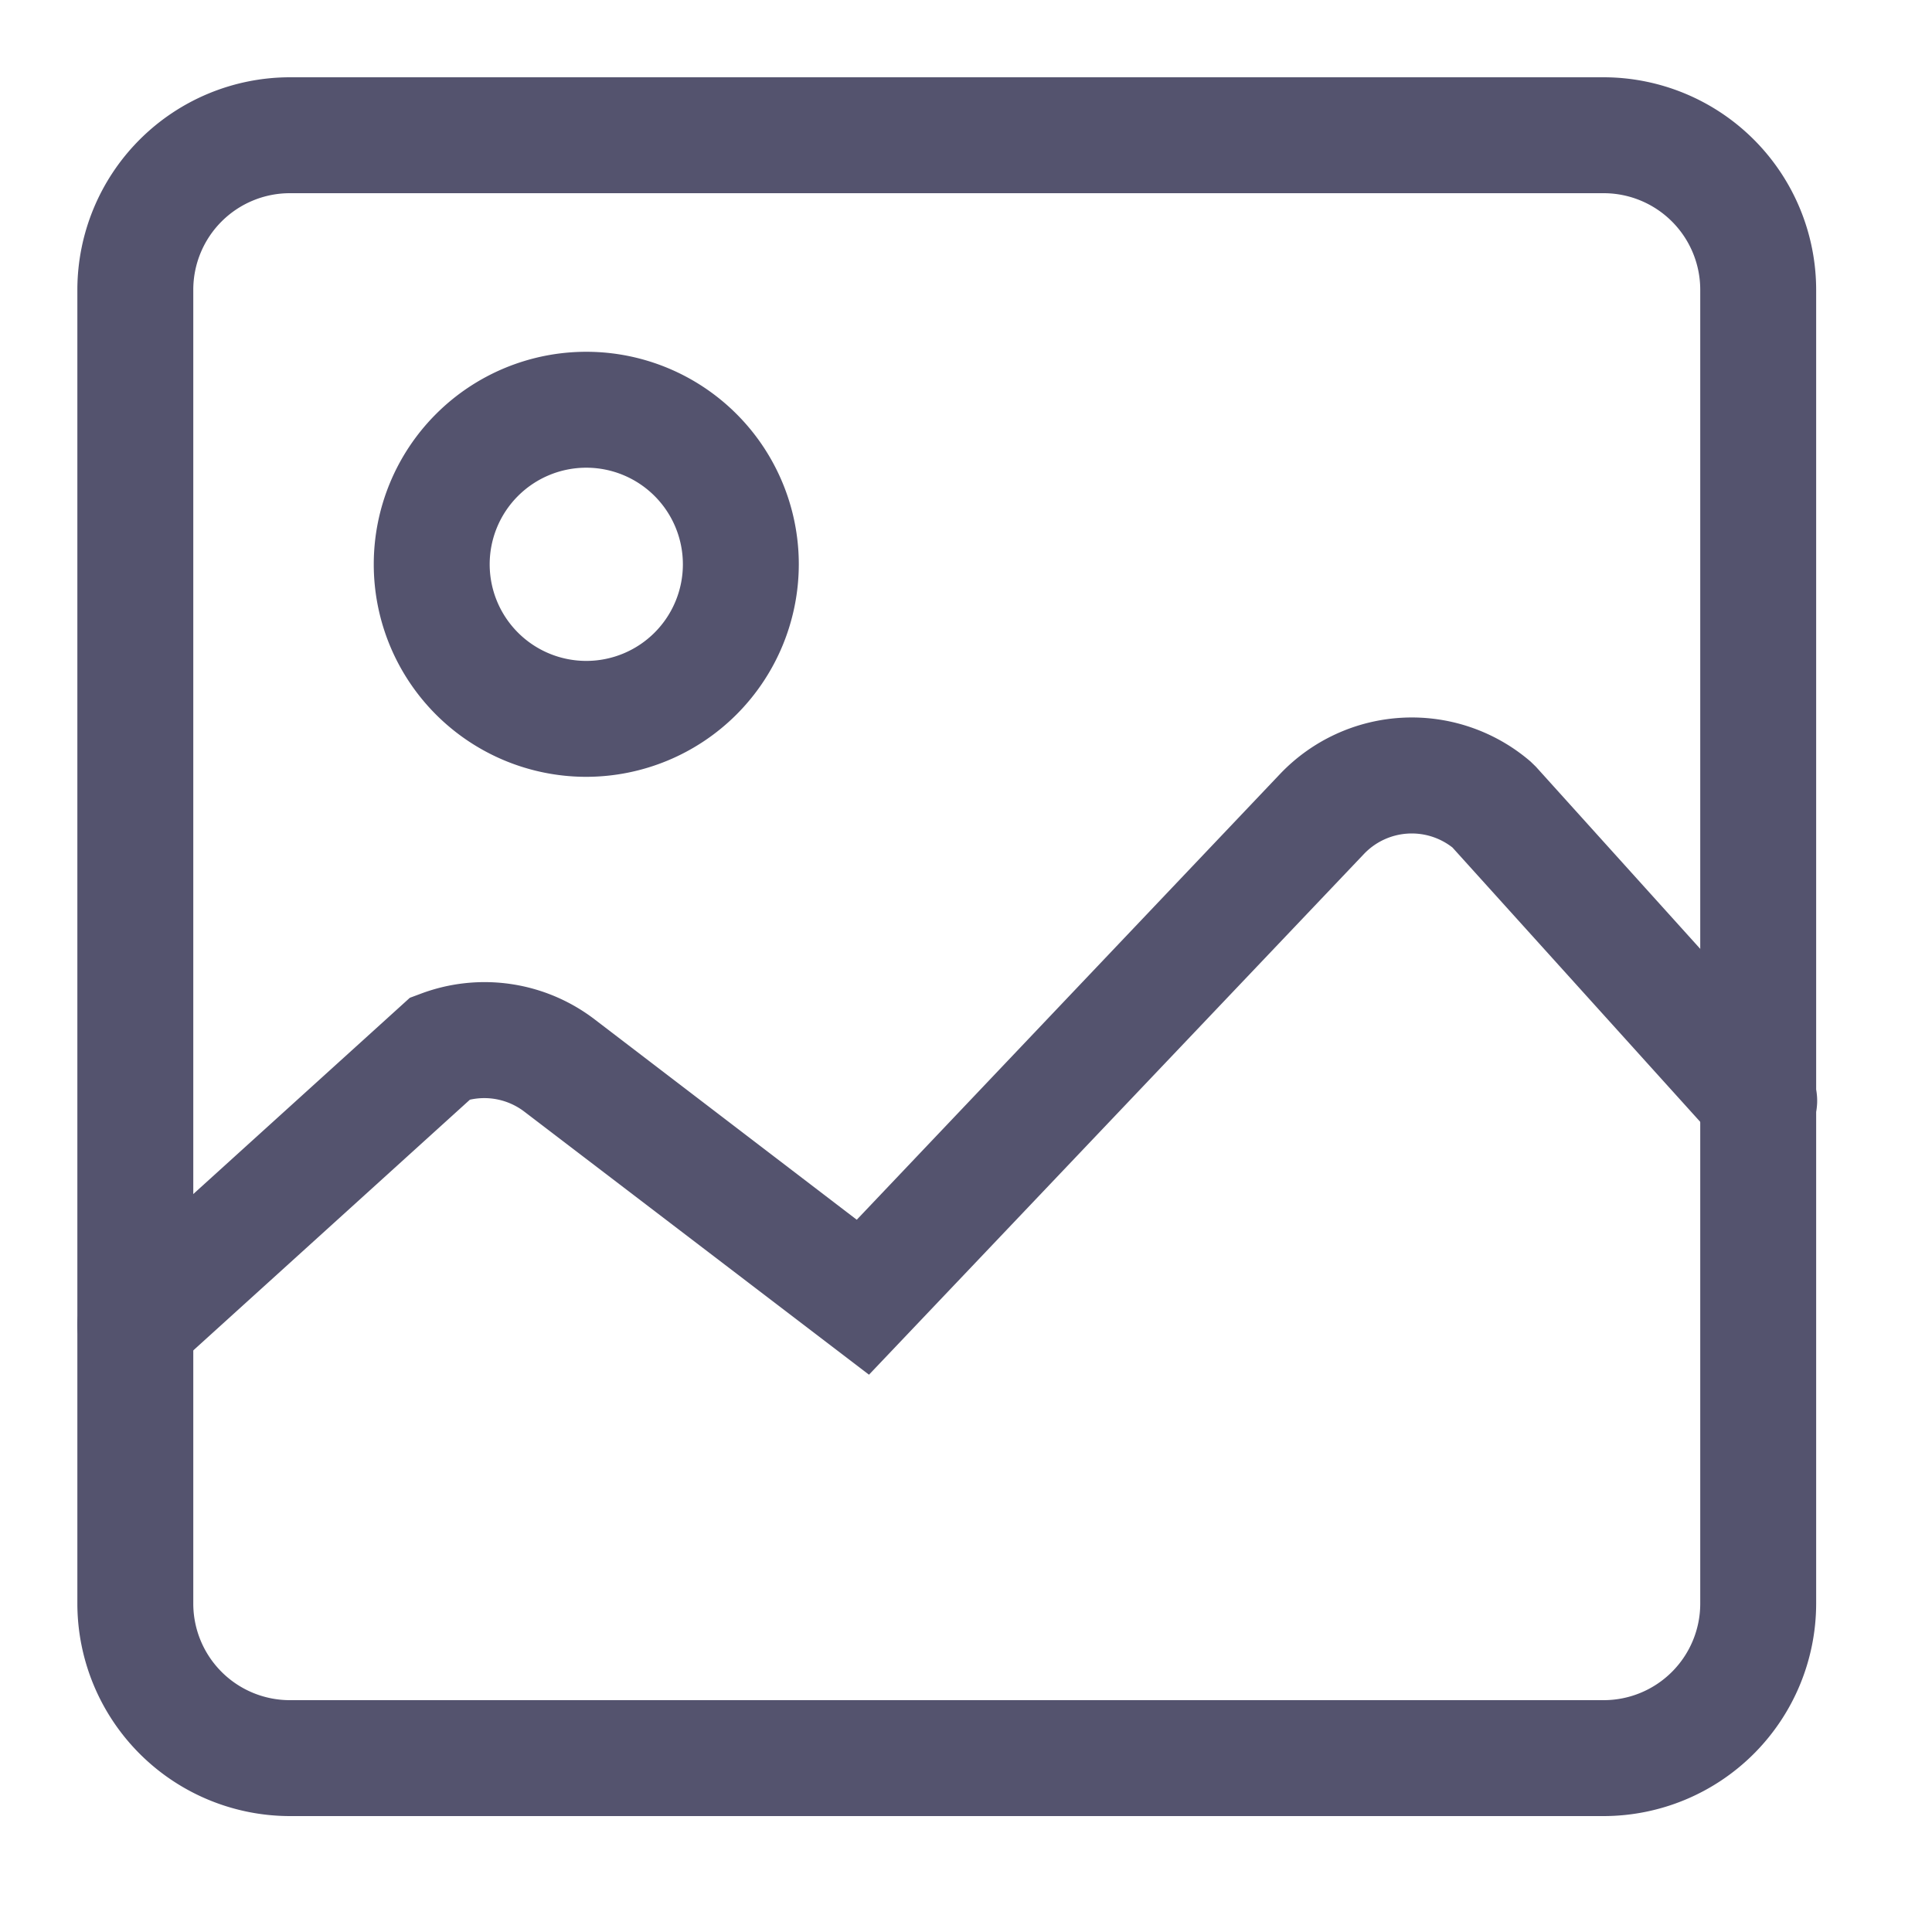
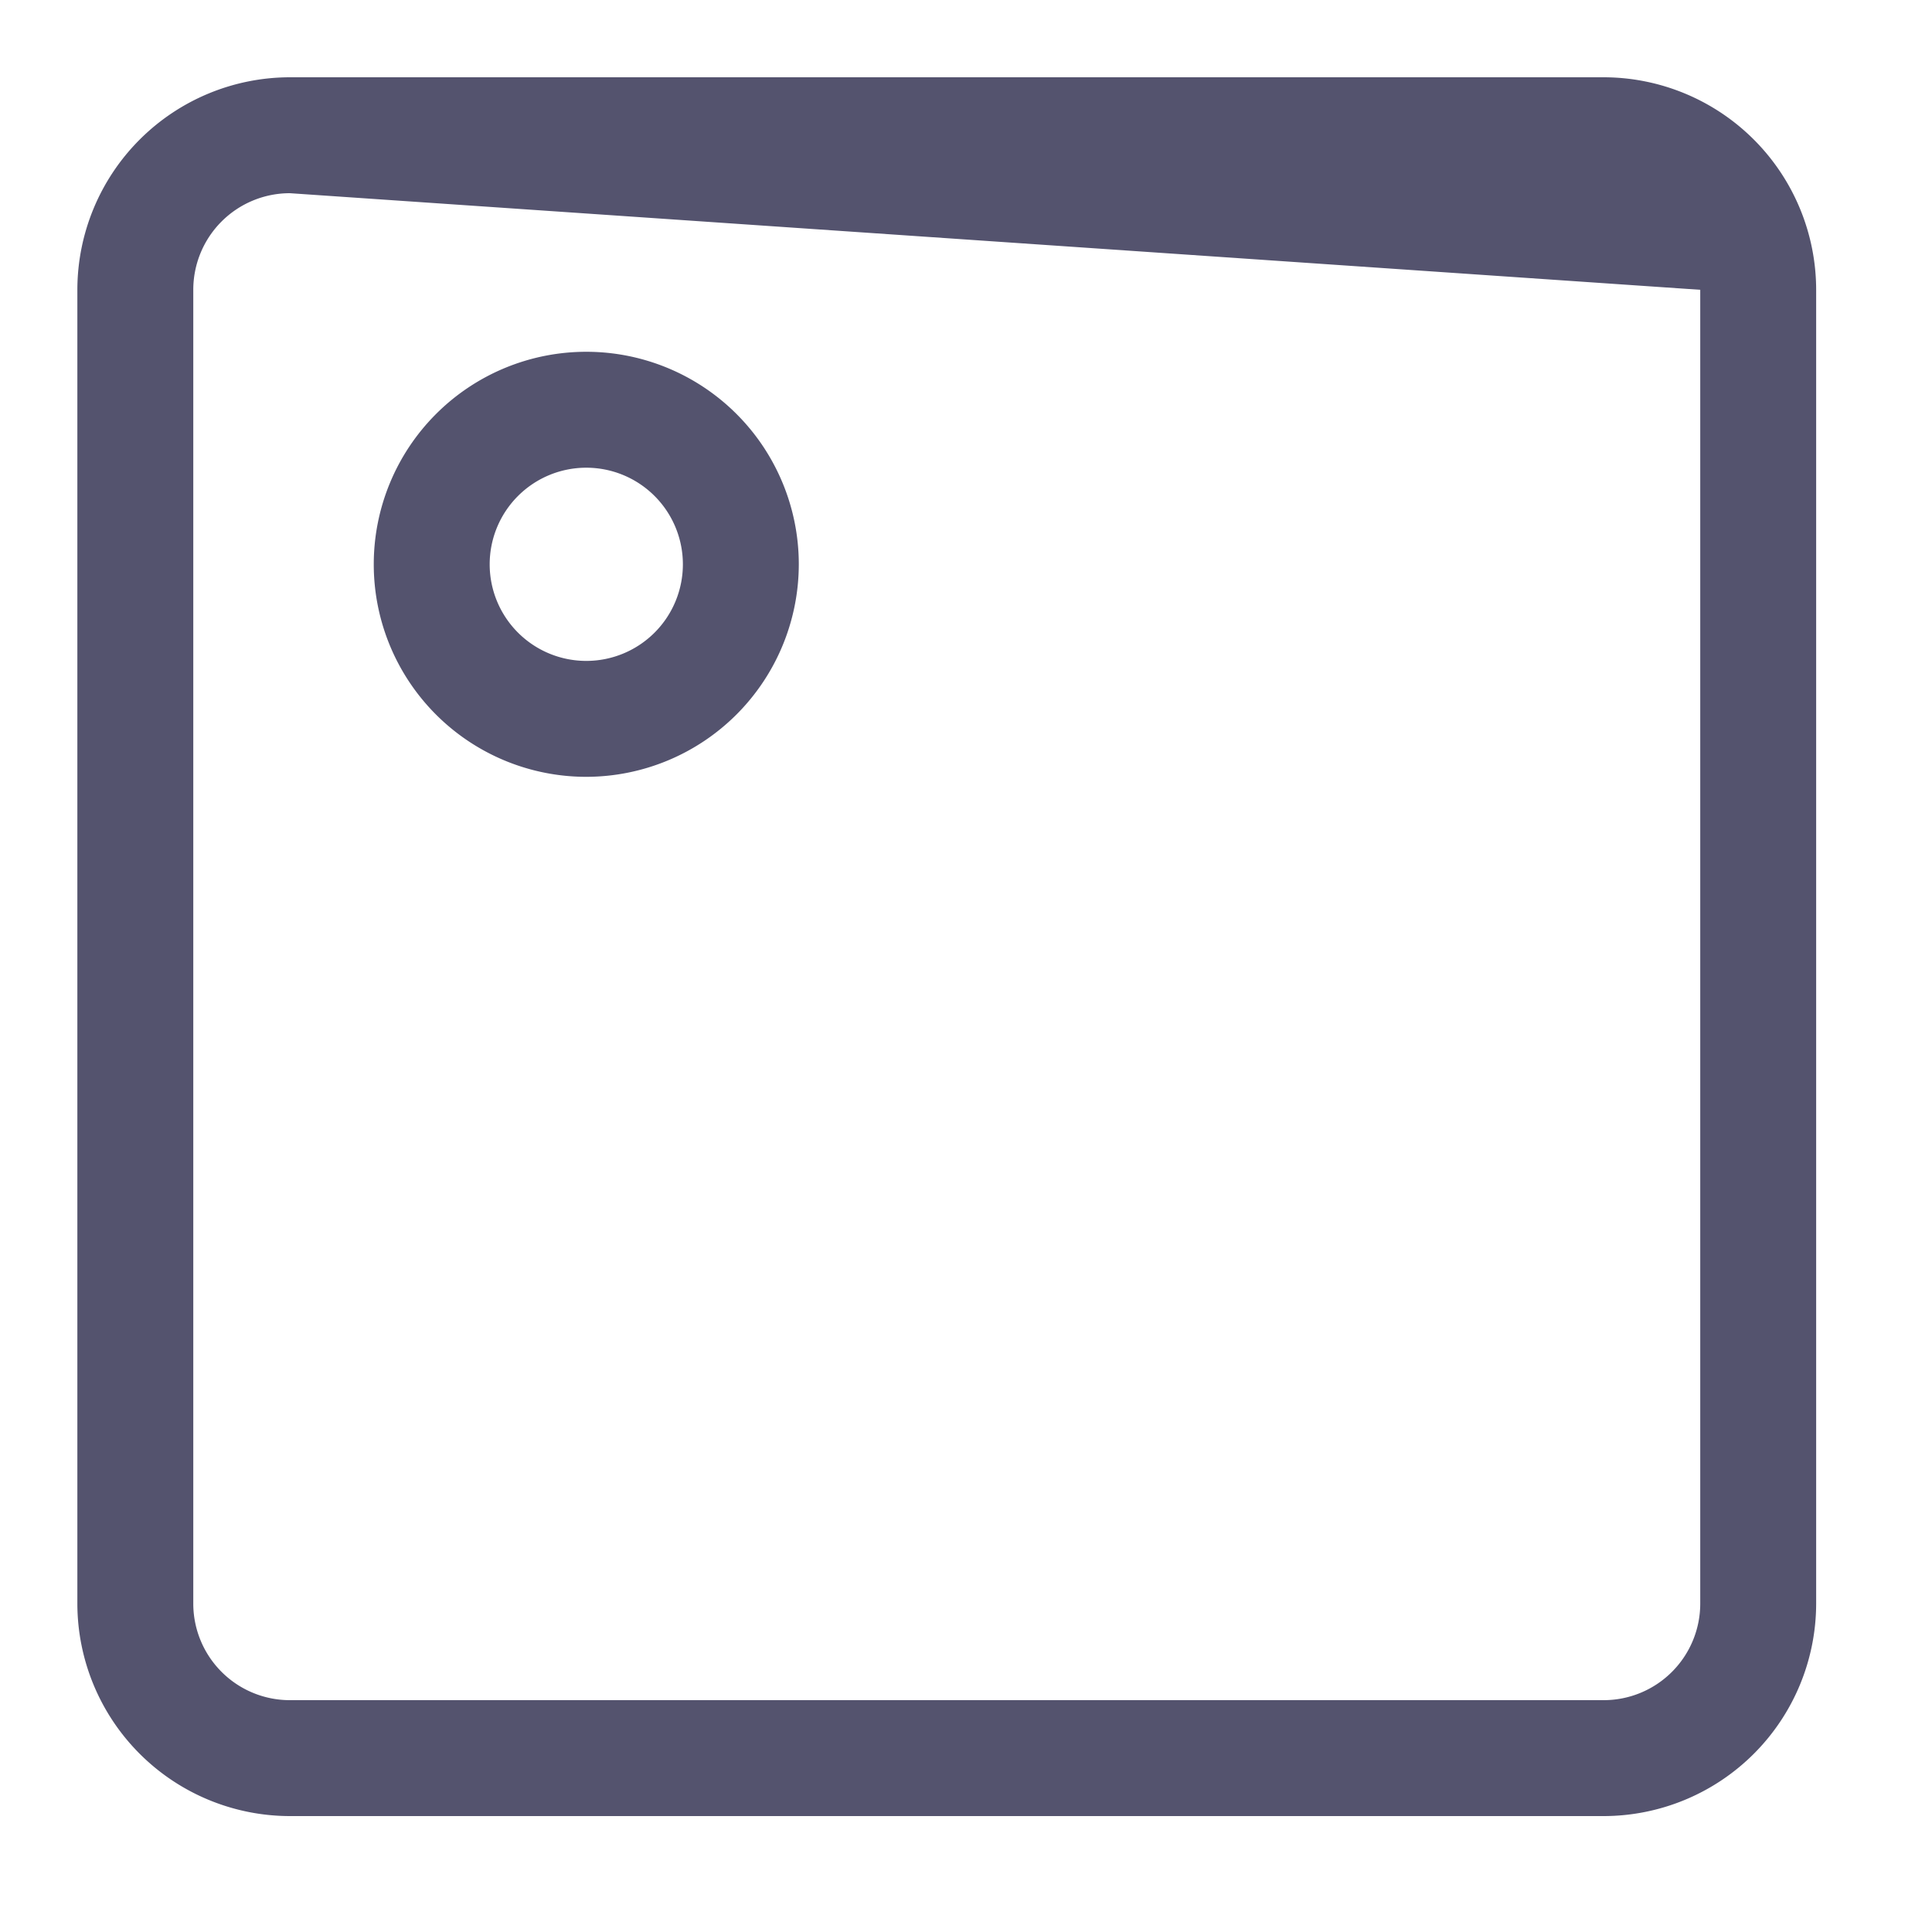
<svg xmlns="http://www.w3.org/2000/svg" width="24" height="24" viewBox="0 0 24 24">
  <defs>
    <style>.a{fill:none;}.b{fill:#54536e;}</style>
  </defs>
  <g transform="translate(-4525 -4356)">
    <rect class="a" width="24" height="24" transform="translate(4525 4356)" />
    <g transform="translate(4525.96 4356.96)">
      <g transform="translate(0.001 0)">
-         <path class="b" d="M20.46,93.768H4.14a2.643,2.643,0,0,1-2.64-2.64V74.808a2.643,2.643,0,0,1,2.64-2.64H20.46a2.643,2.643,0,0,1,2.64,2.64v16.32A2.643,2.643,0,0,1,20.46,93.768ZM4.14,73.608a1.2,1.2,0,0,0-1.2,1.2v16.32a1.2,1.2,0,0,0,1.2,1.2H20.46a1.2,1.2,0,0,0,1.2-1.2V74.808a1.2,1.2,0,0,0-1.2-1.2Z" transform="translate(-1.5 -72.168)" />
+         <path class="b" d="M20.46,93.768H4.14a2.643,2.643,0,0,1-2.64-2.64V74.808a2.643,2.643,0,0,1,2.64-2.64H20.46a2.643,2.643,0,0,1,2.64,2.64v16.32A2.643,2.643,0,0,1,20.46,93.768ZM4.14,73.608a1.2,1.2,0,0,0-1.2,1.2v16.32a1.2,1.2,0,0,0,1.2,1.2H20.46a1.2,1.2,0,0,0,1.2-1.2V74.808Z" transform="translate(-1.5 -72.168)" />
      </g>
      <g transform="translate(0 7.953)">
-         <path class="b" d="M2.217,97a.72.72,0,0,1-.483-1.253l3.894-3.529.129-.048a2.251,2.251,0,0,1,2.168.317l3.255,2.488,5.257-5.536a2.26,2.26,0,0,1,3.114-.155l.065.063L22.912,93a.72.72,0,1,1-1.069.964L18.58,90.351a.82.82,0,0,0-1.1.081L11.332,96.9,7.05,93.632a.819.819,0,0,0-.676-.148L2.7,96.814A.715.715,0,0,1,2.217,97Z" transform="translate(-1.497 -88.736)" />
-       </g>
+         </g>
      <g transform="translate(3.683 3.41)">
        <path class="b" d="M11.81,84.552a2.64,2.64,0,1,1,2.64-2.64A2.643,2.643,0,0,1,11.81,84.552Zm0-3.84a1.2,1.2,0,1,0,1.2,1.2A1.2,1.2,0,0,0,11.81,80.712Z" transform="translate(-9.17 -79.272)" />
      </g>
    </g>
  </g>
</svg>